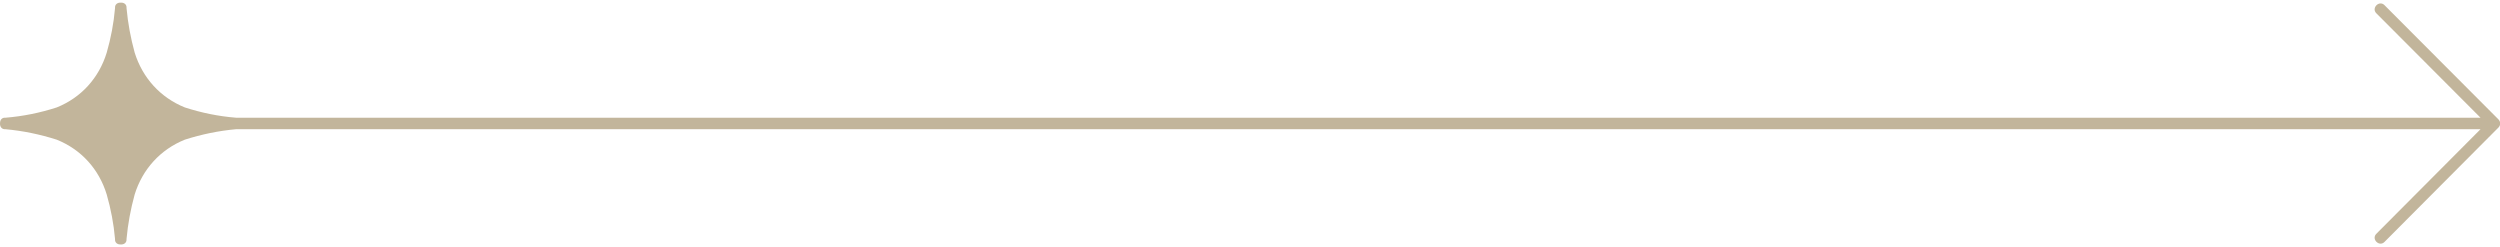
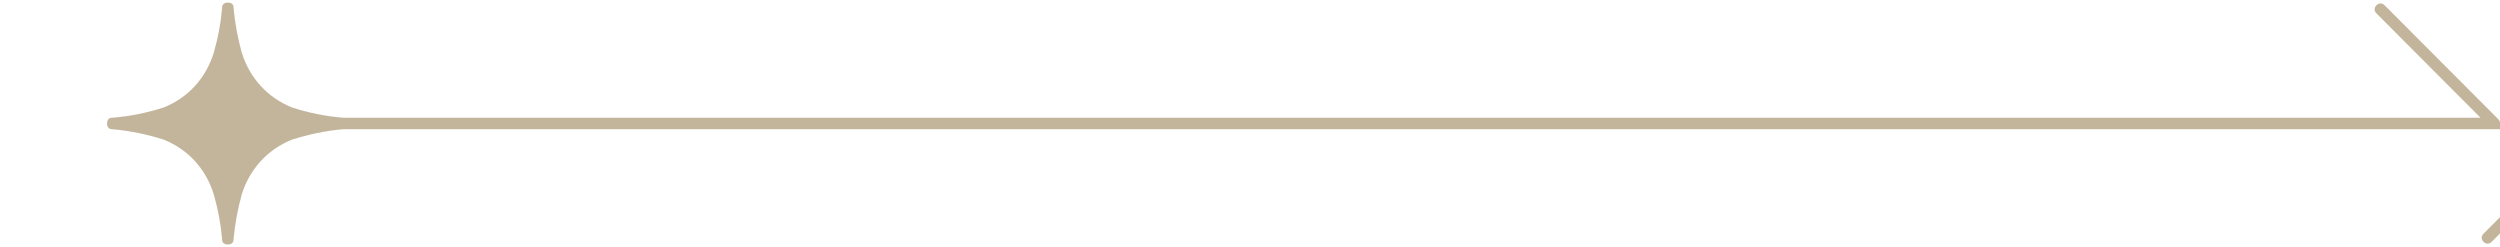
<svg xmlns="http://www.w3.org/2000/svg" height="47.0" preserveAspectRatio="xMidYMid meet" version="1.0" viewBox="-0.0 -0.5 475.2 47.0" width="475.2" zoomAndPan="magnify">
  <g id="change1_1">
-     <path d="M475.22,22.926c0.001-0.233-0.083-0.472-0.281-0.688c-0.009-0.012-0.018-0.022-0.026-0.033 c-0.004-0.004-0.006-0.007-0.009-0.011c-7.223-7.24-14.445-14.479-21.667-21.718c-0.998-0.999-2.544,0.547-1.547,1.546 c6.602,6.618,13.203,13.234,19.805,19.852c-6.784,0-13.568,0-20.352,0c-19.998,0-39.996,0-59.993,0c-27.848,0-55.695,0-83.543,0 c-31.21,0-62.422,0-93.633,0c-30.09,0-60.18,0-90.27,0c-24.483,0-48.966,0-73.449,0c-1.797,0-3.595,0-5.393,0 c-3.323-0.265-6.562-0.928-9.732-1.954c-4.666-1.884-8.039-5.627-9.53-10.415c-0.763-2.777-1.287-5.589-1.547-8.457 c0.064-0.745-0.52-1.088-1.101-1.043c-0.578-0.041-1.154,0.303-1.086,1.043c-0.249,2.874-0.783,5.685-1.581,8.457 c-1.467,4.797-4.83,8.538-9.497,10.415c-3.171,1.023-6.411,1.687-9.733,1.954c-0.653-0.06-0.997,0.384-1.04,0.886 c-0.017,0.097-0.018,0.194-0.011,0.293c-0.001,0.547,0.347,1.065,1.05,1.009c3.318,0.302,6.559,0.978,9.733,1.987 c4.669,1.875,8.032,5.616,9.497,10.415c0.797,2.772,1.332,5.583,1.581,8.457c-0.067,0.74,0.508,1.084,1.086,1.043 c0.581,0.045,1.165-0.298,1.101-1.043c0.26-2.868,0.784-5.68,1.547-8.457c1.49-4.791,4.864-8.532,9.53-10.415 c3.173-1.014,6.414-1.688,9.732-1.987c13.058,0,26.116,0,39.174,0c27.847,0,55.694,0,83.542,0c31.211,0,62.422,0,93.634,0 c30.09,0,60.18,0,90.27,0c24.483,0,48.967,0,73.45,0c14.39,0,28.781,0,43.172,0c1.132,0,2.264,0,3.395,0 c-6.603,6.628-13.205,13.257-19.808,19.885c-0.996,0.999,0.55,2.546,1.547,1.546c7.222-7.251,14.444-14.501,21.667-21.751 c0.003-0.004,0.005-0.008,0.009-0.012c0.009-0.01,0.018-0.021,0.026-0.032c0.196-0.216,0.28-0.452,0.281-0.684 c0.001-0.019,0.001-0.035,0.001-0.052C475.221,22.949,475.221,22.937,475.22,22.926z" fill="#C2B59B" />
+     <path d="M475.22,22.926c0.001-0.233-0.083-0.472-0.281-0.688c-0.009-0.012-0.018-0.022-0.026-0.033 c-0.004-0.004-0.006-0.007-0.009-0.011c-7.223-7.24-14.445-14.479-21.667-21.718c-0.998-0.999-2.544,0.547-1.547,1.546 c6.602,6.618,13.203,13.234,19.805,19.852c-19.998,0-39.996,0-59.993,0c-27.848,0-55.695,0-83.543,0 c-31.21,0-62.422,0-93.633,0c-30.09,0-60.18,0-90.27,0c-24.483,0-48.966,0-73.449,0c-1.797,0-3.595,0-5.393,0 c-3.323-0.265-6.562-0.928-9.732-1.954c-4.666-1.884-8.039-5.627-9.53-10.415c-0.763-2.777-1.287-5.589-1.547-8.457 c0.064-0.745-0.52-1.088-1.101-1.043c-0.578-0.041-1.154,0.303-1.086,1.043c-0.249,2.874-0.783,5.685-1.581,8.457 c-1.467,4.797-4.83,8.538-9.497,10.415c-3.171,1.023-6.411,1.687-9.733,1.954c-0.653-0.06-0.997,0.384-1.04,0.886 c-0.017,0.097-0.018,0.194-0.011,0.293c-0.001,0.547,0.347,1.065,1.05,1.009c3.318,0.302,6.559,0.978,9.733,1.987 c4.669,1.875,8.032,5.616,9.497,10.415c0.797,2.772,1.332,5.583,1.581,8.457c-0.067,0.74,0.508,1.084,1.086,1.043 c0.581,0.045,1.165-0.298,1.101-1.043c0.26-2.868,0.784-5.68,1.547-8.457c1.49-4.791,4.864-8.532,9.53-10.415 c3.173-1.014,6.414-1.688,9.732-1.987c13.058,0,26.116,0,39.174,0c27.847,0,55.694,0,83.542,0c31.211,0,62.422,0,93.634,0 c30.09,0,60.18,0,90.27,0c24.483,0,48.967,0,73.45,0c14.39,0,28.781,0,43.172,0c1.132,0,2.264,0,3.395,0 c-6.603,6.628-13.205,13.257-19.808,19.885c-0.996,0.999,0.55,2.546,1.547,1.546c7.222-7.251,14.444-14.501,21.667-21.751 c0.003-0.004,0.005-0.008,0.009-0.012c0.009-0.01,0.018-0.021,0.026-0.032c0.196-0.216,0.28-0.452,0.281-0.684 c0.001-0.019,0.001-0.035,0.001-0.052C475.221,22.949,475.221,22.937,475.22,22.926z" fill="#C2B59B" />
  </g>
</svg>